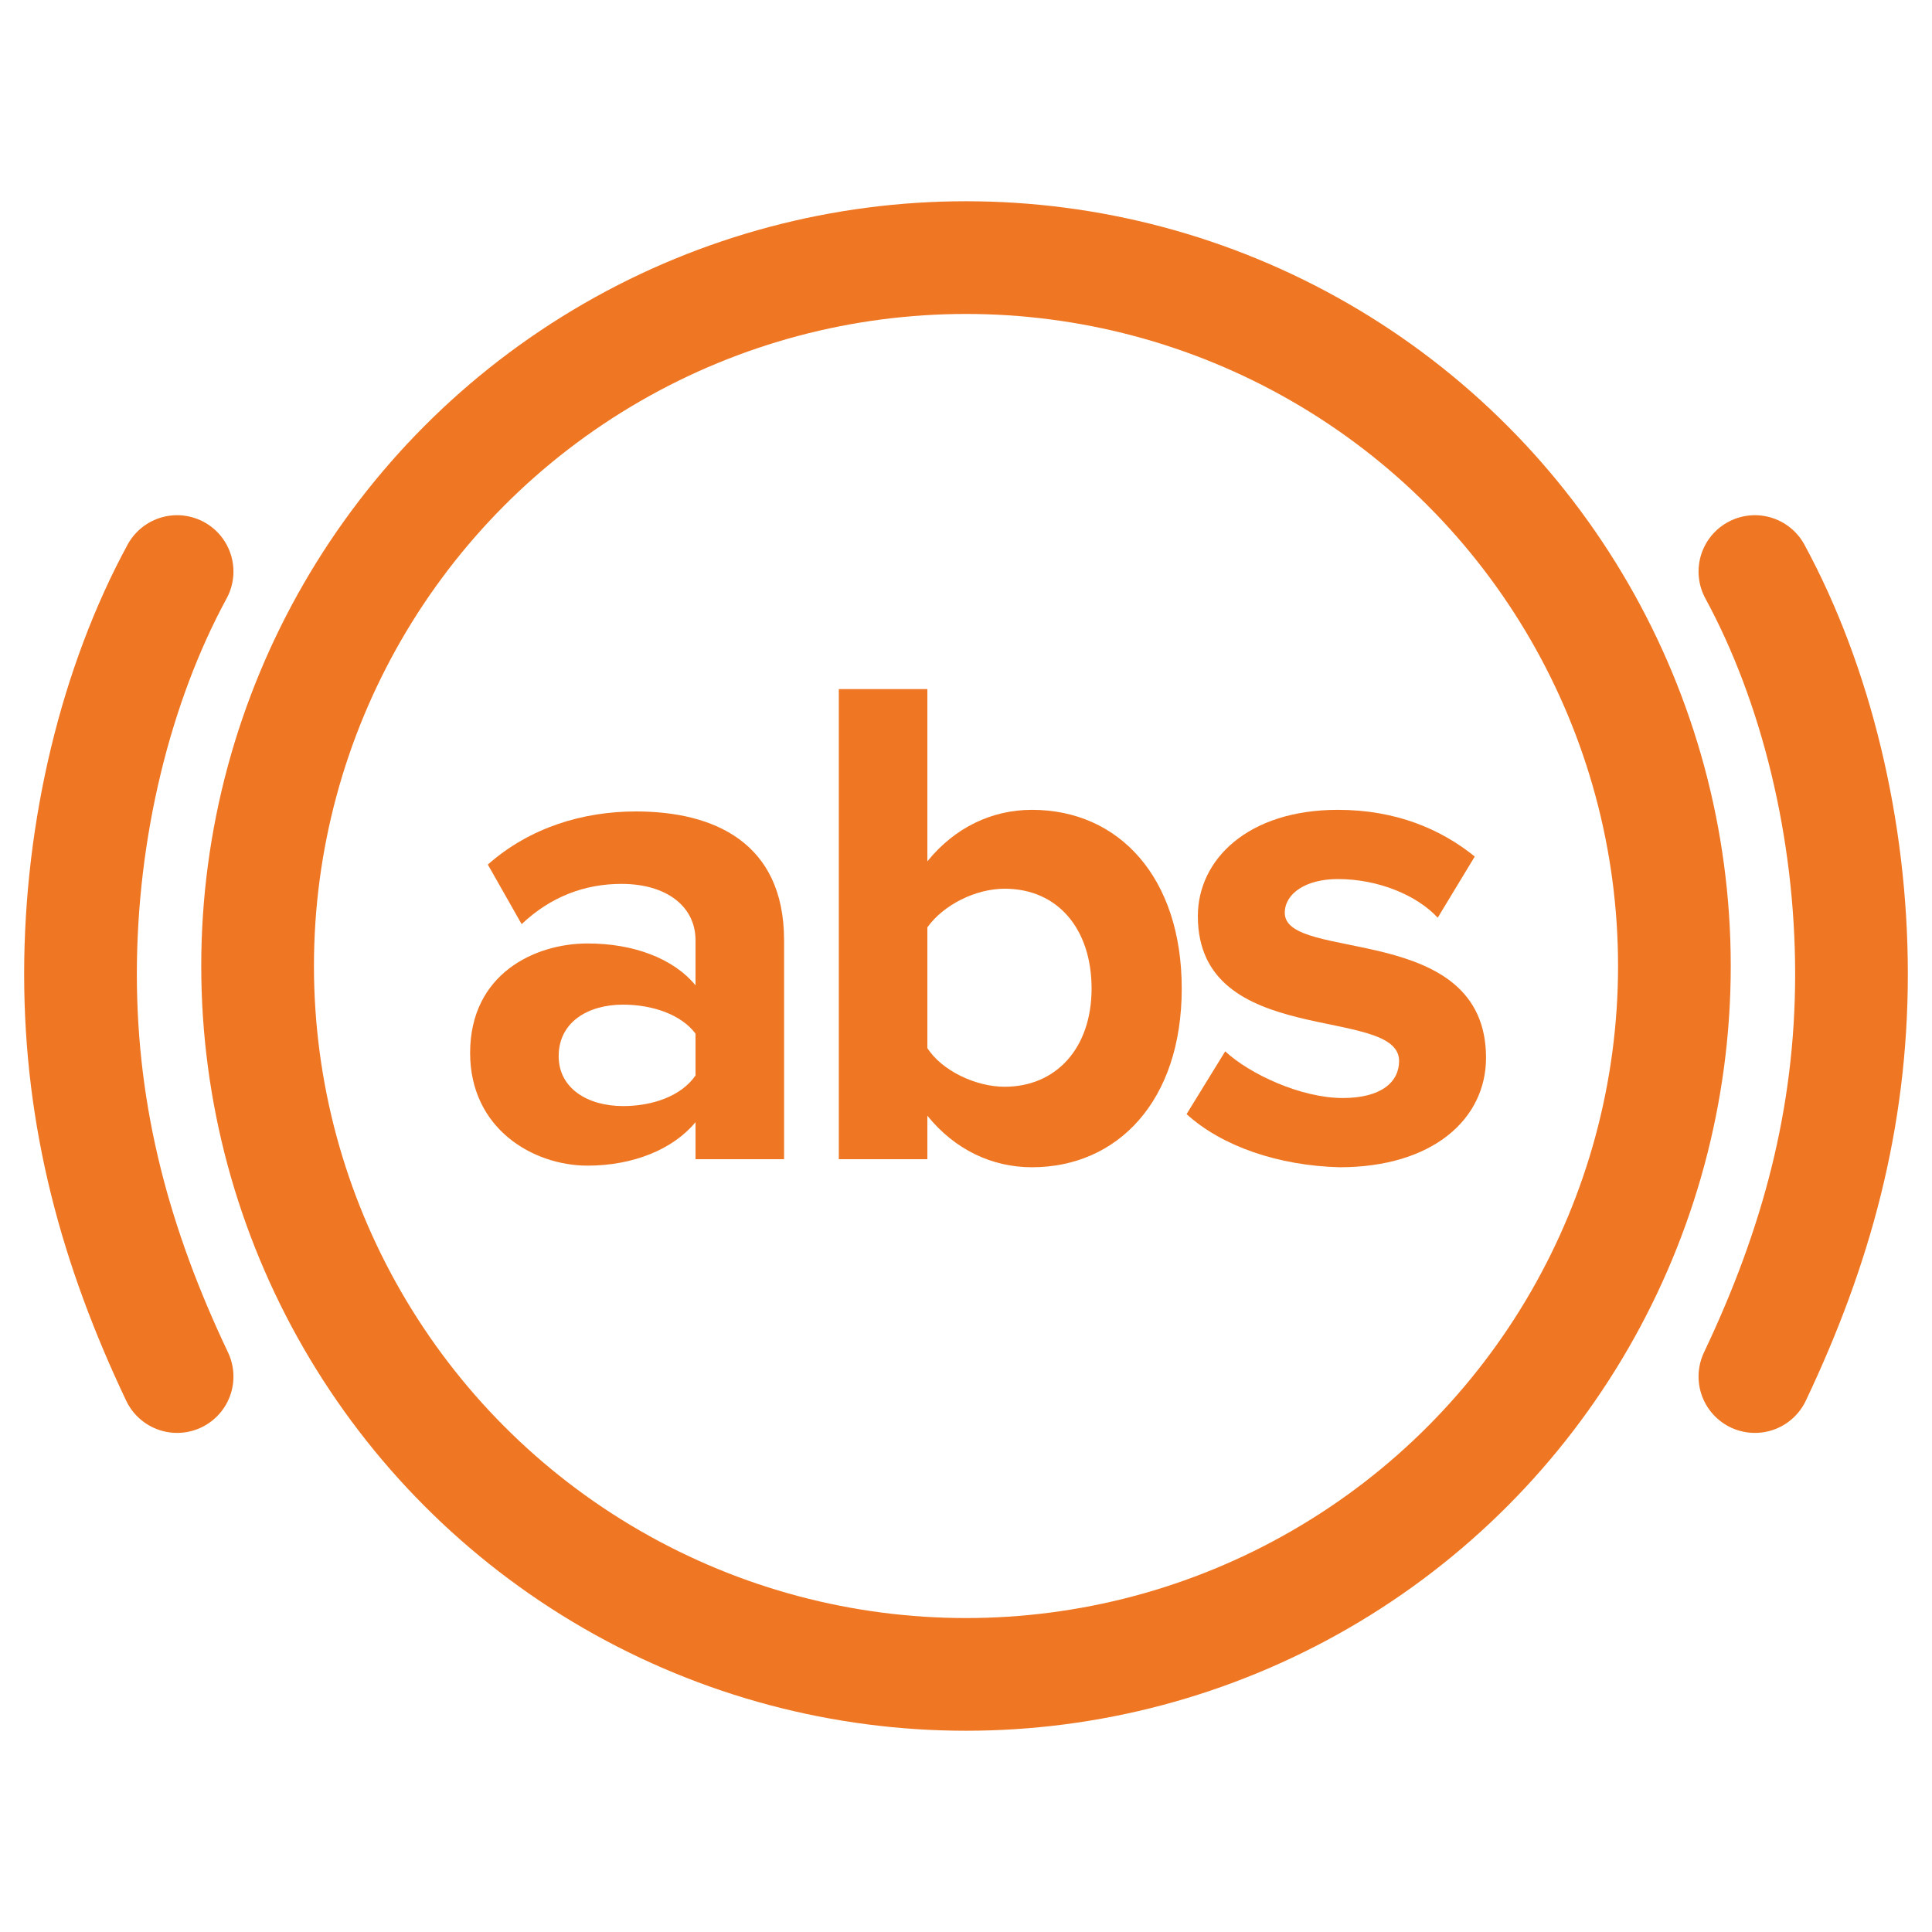
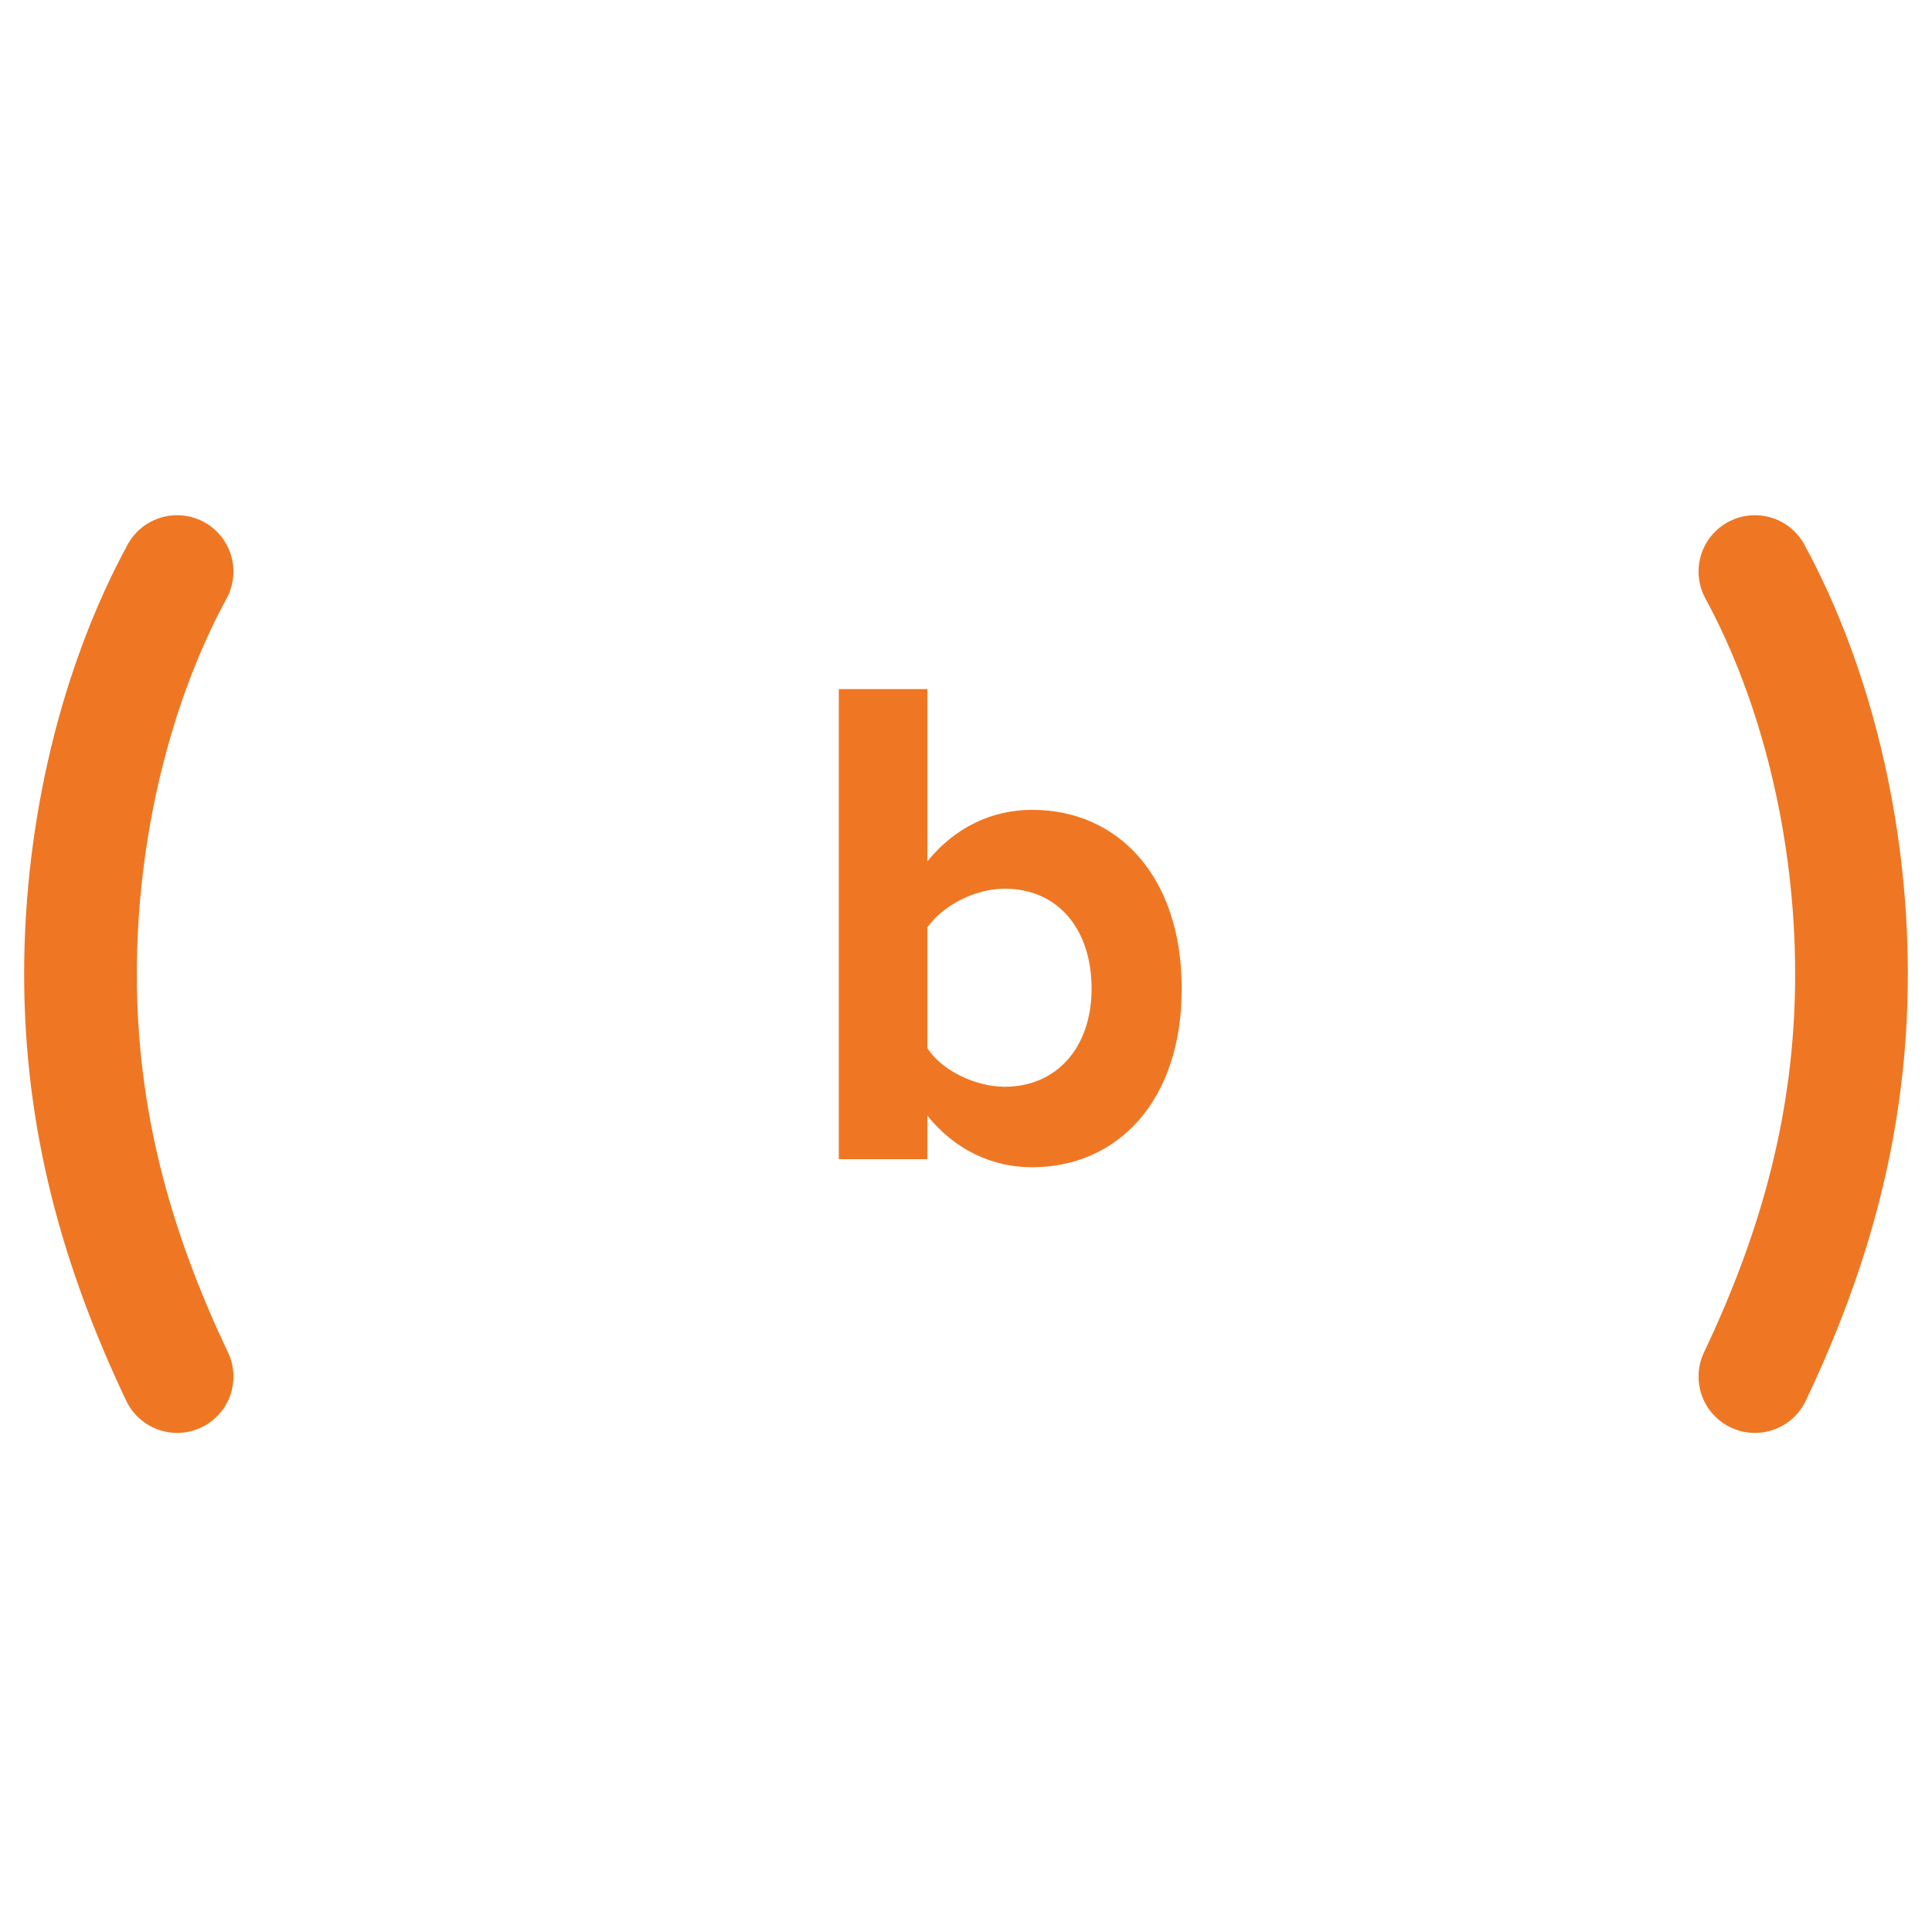
<svg xmlns="http://www.w3.org/2000/svg" version="1.1" id="_x36_3_x5F_ico_x5F_desc" x="0px" y="0px" viewBox="0 0 120 120" style="enable-background:new 0 0 120 120;" xml:space="preserve">
  <style type="text/css">
	.st0{fill:none;stroke:#EF7723;stroke-width:7;stroke-miterlimit:10;}
	.st1{fill:none;stroke:#EF7723;stroke-width:7;stroke-linecap:round;stroke-linejoin:round;stroke-miterlimit:10;}
	.st2{fill:#EF7723;}
</style>
-   <circle class="st0" cx="60" cy="60" r="44" />
  <path class="st1" d="M11,35.5c-3.8,7-6,16-6,25s2.2,17,6,25" />
  <path class="st1" d="M109,85.5c3.8-8,6-16,6-25s-2.2-18-6-25" />
  <g>
-     <path class="st2" d="M43.2,71.9v-2.2c-1.4,1.7-3.9,2.7-6.7,2.7c-3.4,0-7.3-2.3-7.3-7c0-4.9,4-6.8,7.3-6.8c2.8,0,5.3,0.9,6.7,2.6   v-2.8c0-2.1-1.8-3.5-4.6-3.5c-2.3,0-4.4,0.8-6.2,2.5l-2.1-3.7c2.6-2.3,5.9-3.3,9.2-3.3c4.8,0,9.2,1.9,9.2,8v13.6H43.2z M43.2,66.8   v-2.6c-0.9-1.2-2.7-1.8-4.5-1.8c-2.2,0-4,1.1-4,3.2c0,2,1.8,3.1,4,3.1C40.5,68.7,42.3,68.1,43.2,66.8z" />
    <path class="st2" d="M52.1,71.9V42.8h5.5v10.7c1.7-2.1,4-3.2,6.5-3.2c5.4,0,9.3,4.2,9.3,11.1c0,7-4,11.1-9.3,11.1   c-2.5,0-4.8-1.1-6.5-3.2v2.7H52.1z M62.4,67.5c3.2,0,5.4-2.4,5.4-6.1c0-3.7-2.1-6.2-5.4-6.2c-1.8,0-3.8,1-4.8,2.4v7.5   C58.5,66.5,60.6,67.5,62.4,67.5z" />
-     <path class="st2" d="M73.7,69.2l2.4-3.9c1.5,1.4,4.7,2.9,7.3,2.9c2.4,0,3.5-1,3.5-2.3c0-3.5-12.5-0.7-12.5-9c0-3.5,3.1-6.6,8.7-6.6   c3.6,0,6.4,1.2,8.5,2.9L89.3,57c-1.3-1.4-3.7-2.4-6.2-2.4c-2,0-3.3,0.9-3.3,2.1c0,3.1,12.5,0.5,12.5,9c0,3.8-3.3,6.8-9.1,6.8   C79.4,72.4,75.9,71.2,73.7,69.2z" />
  </g>
</svg>